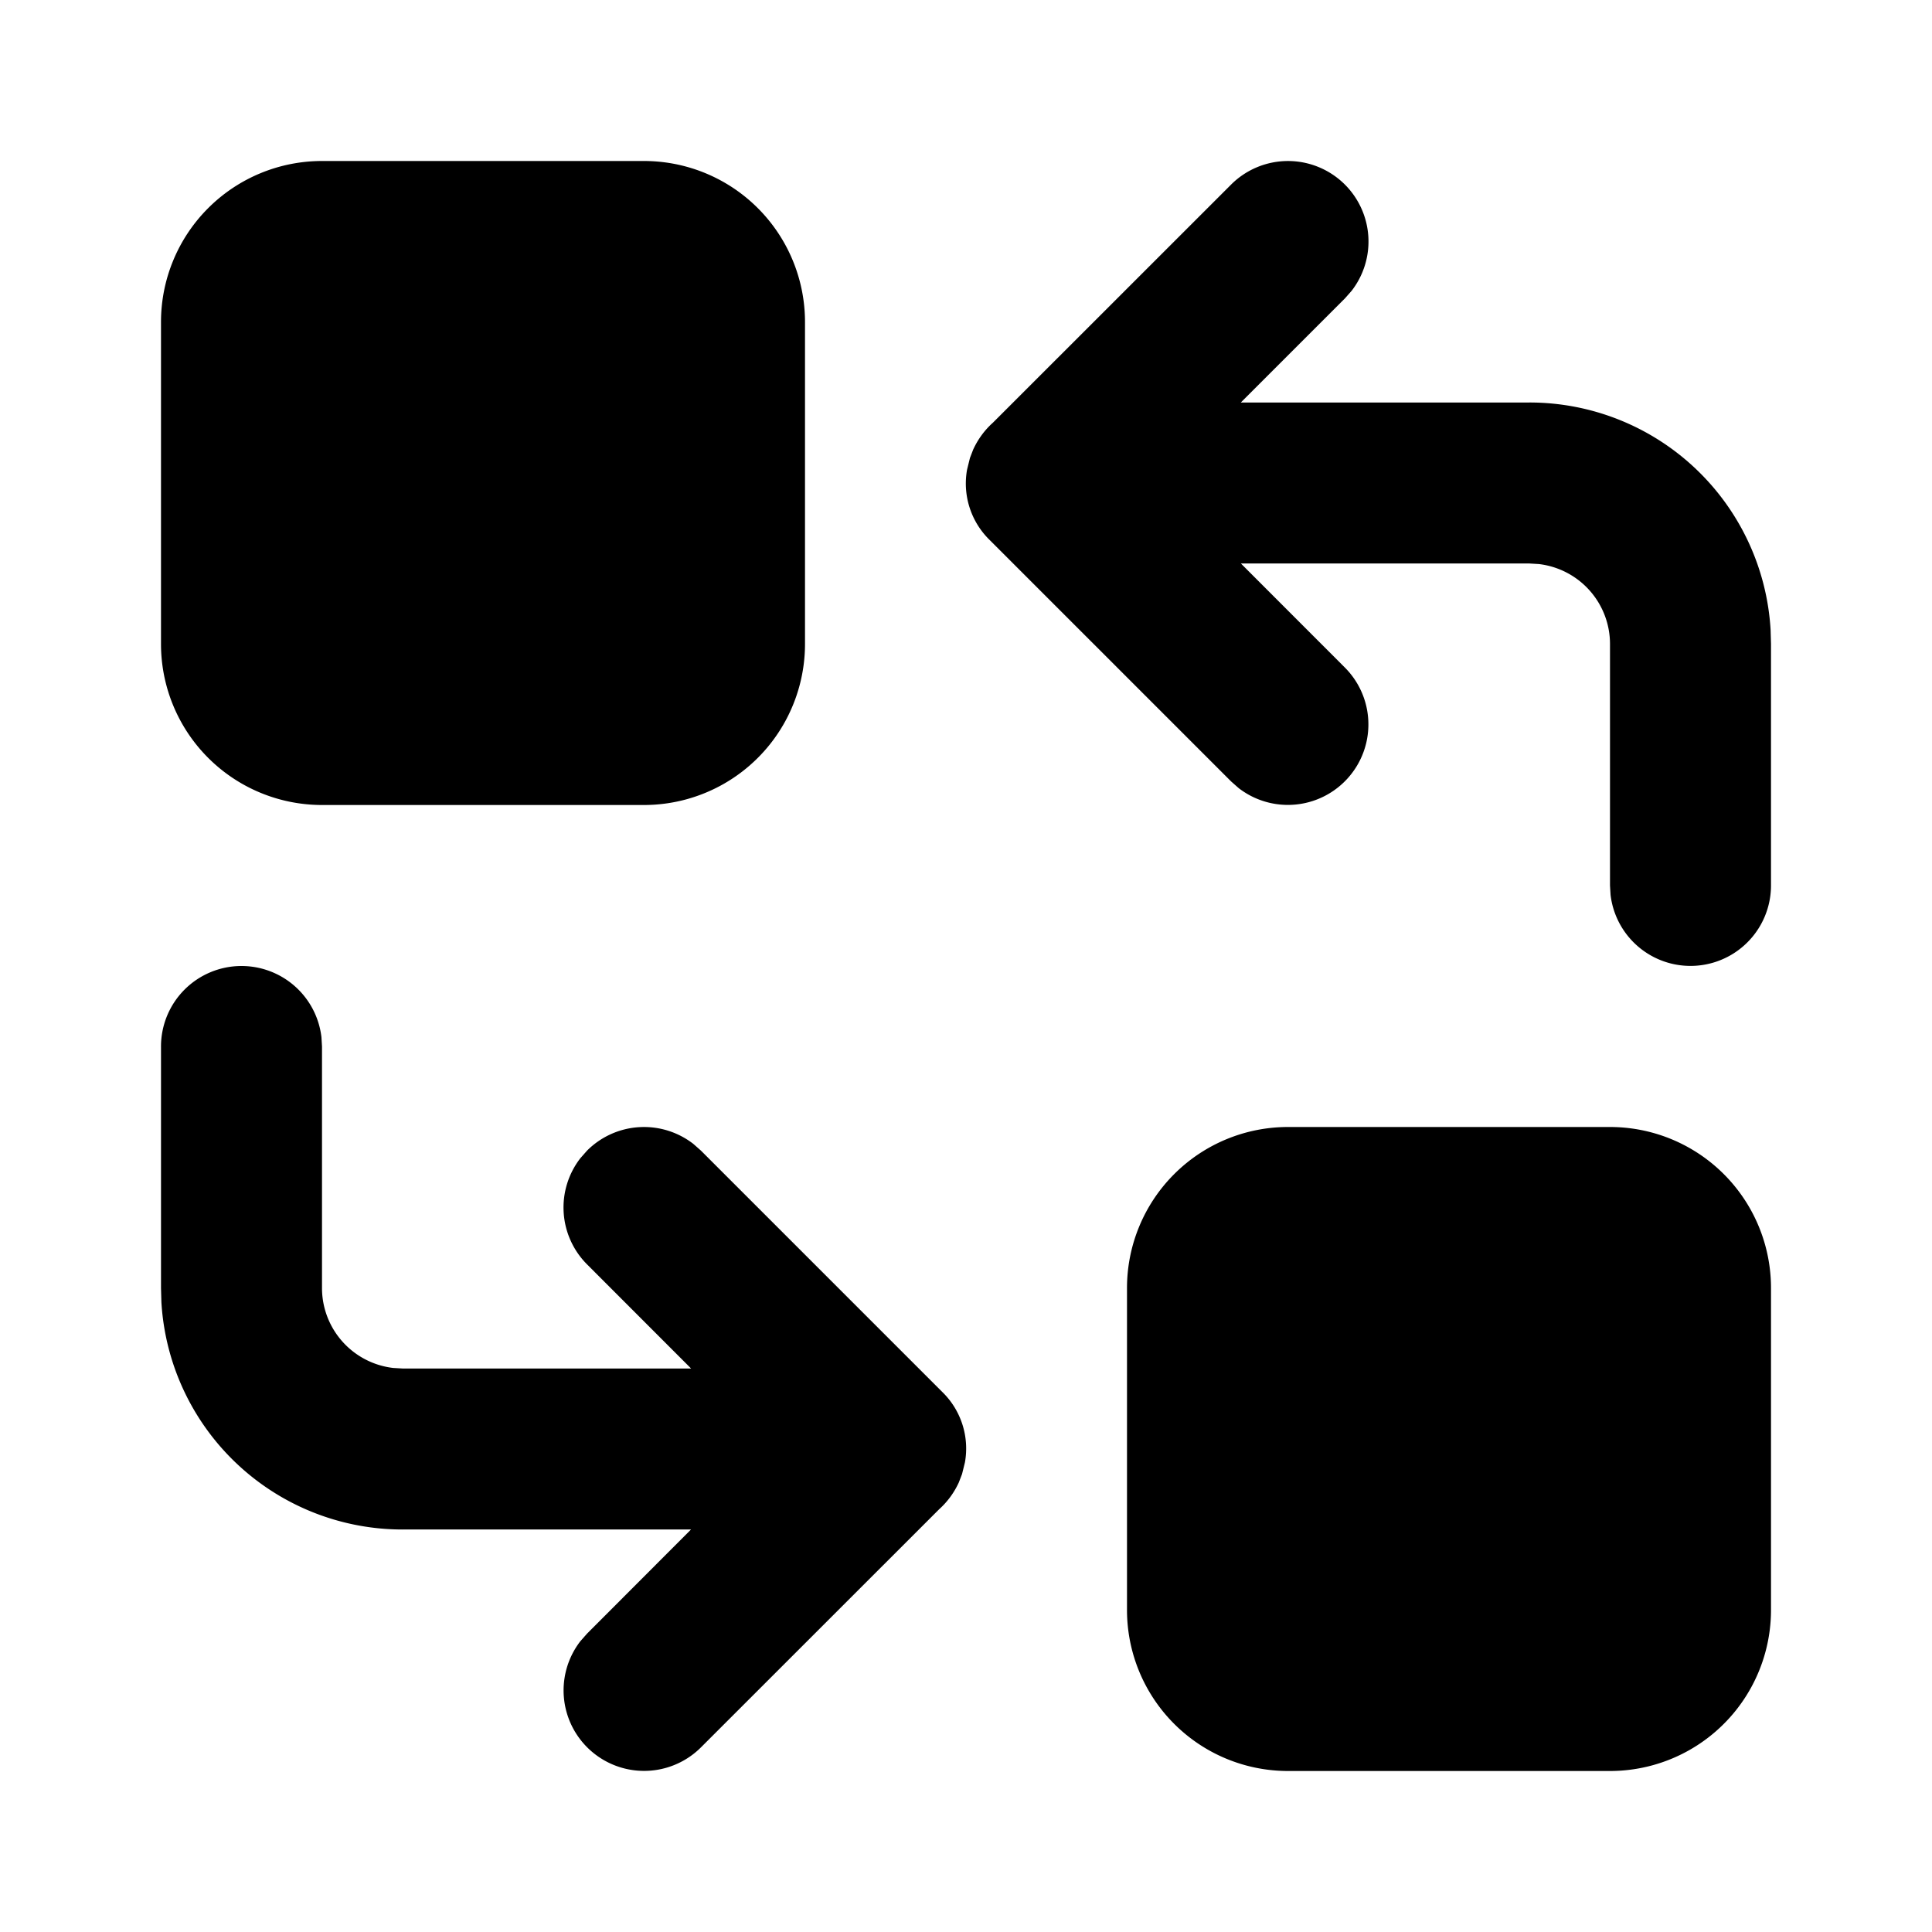
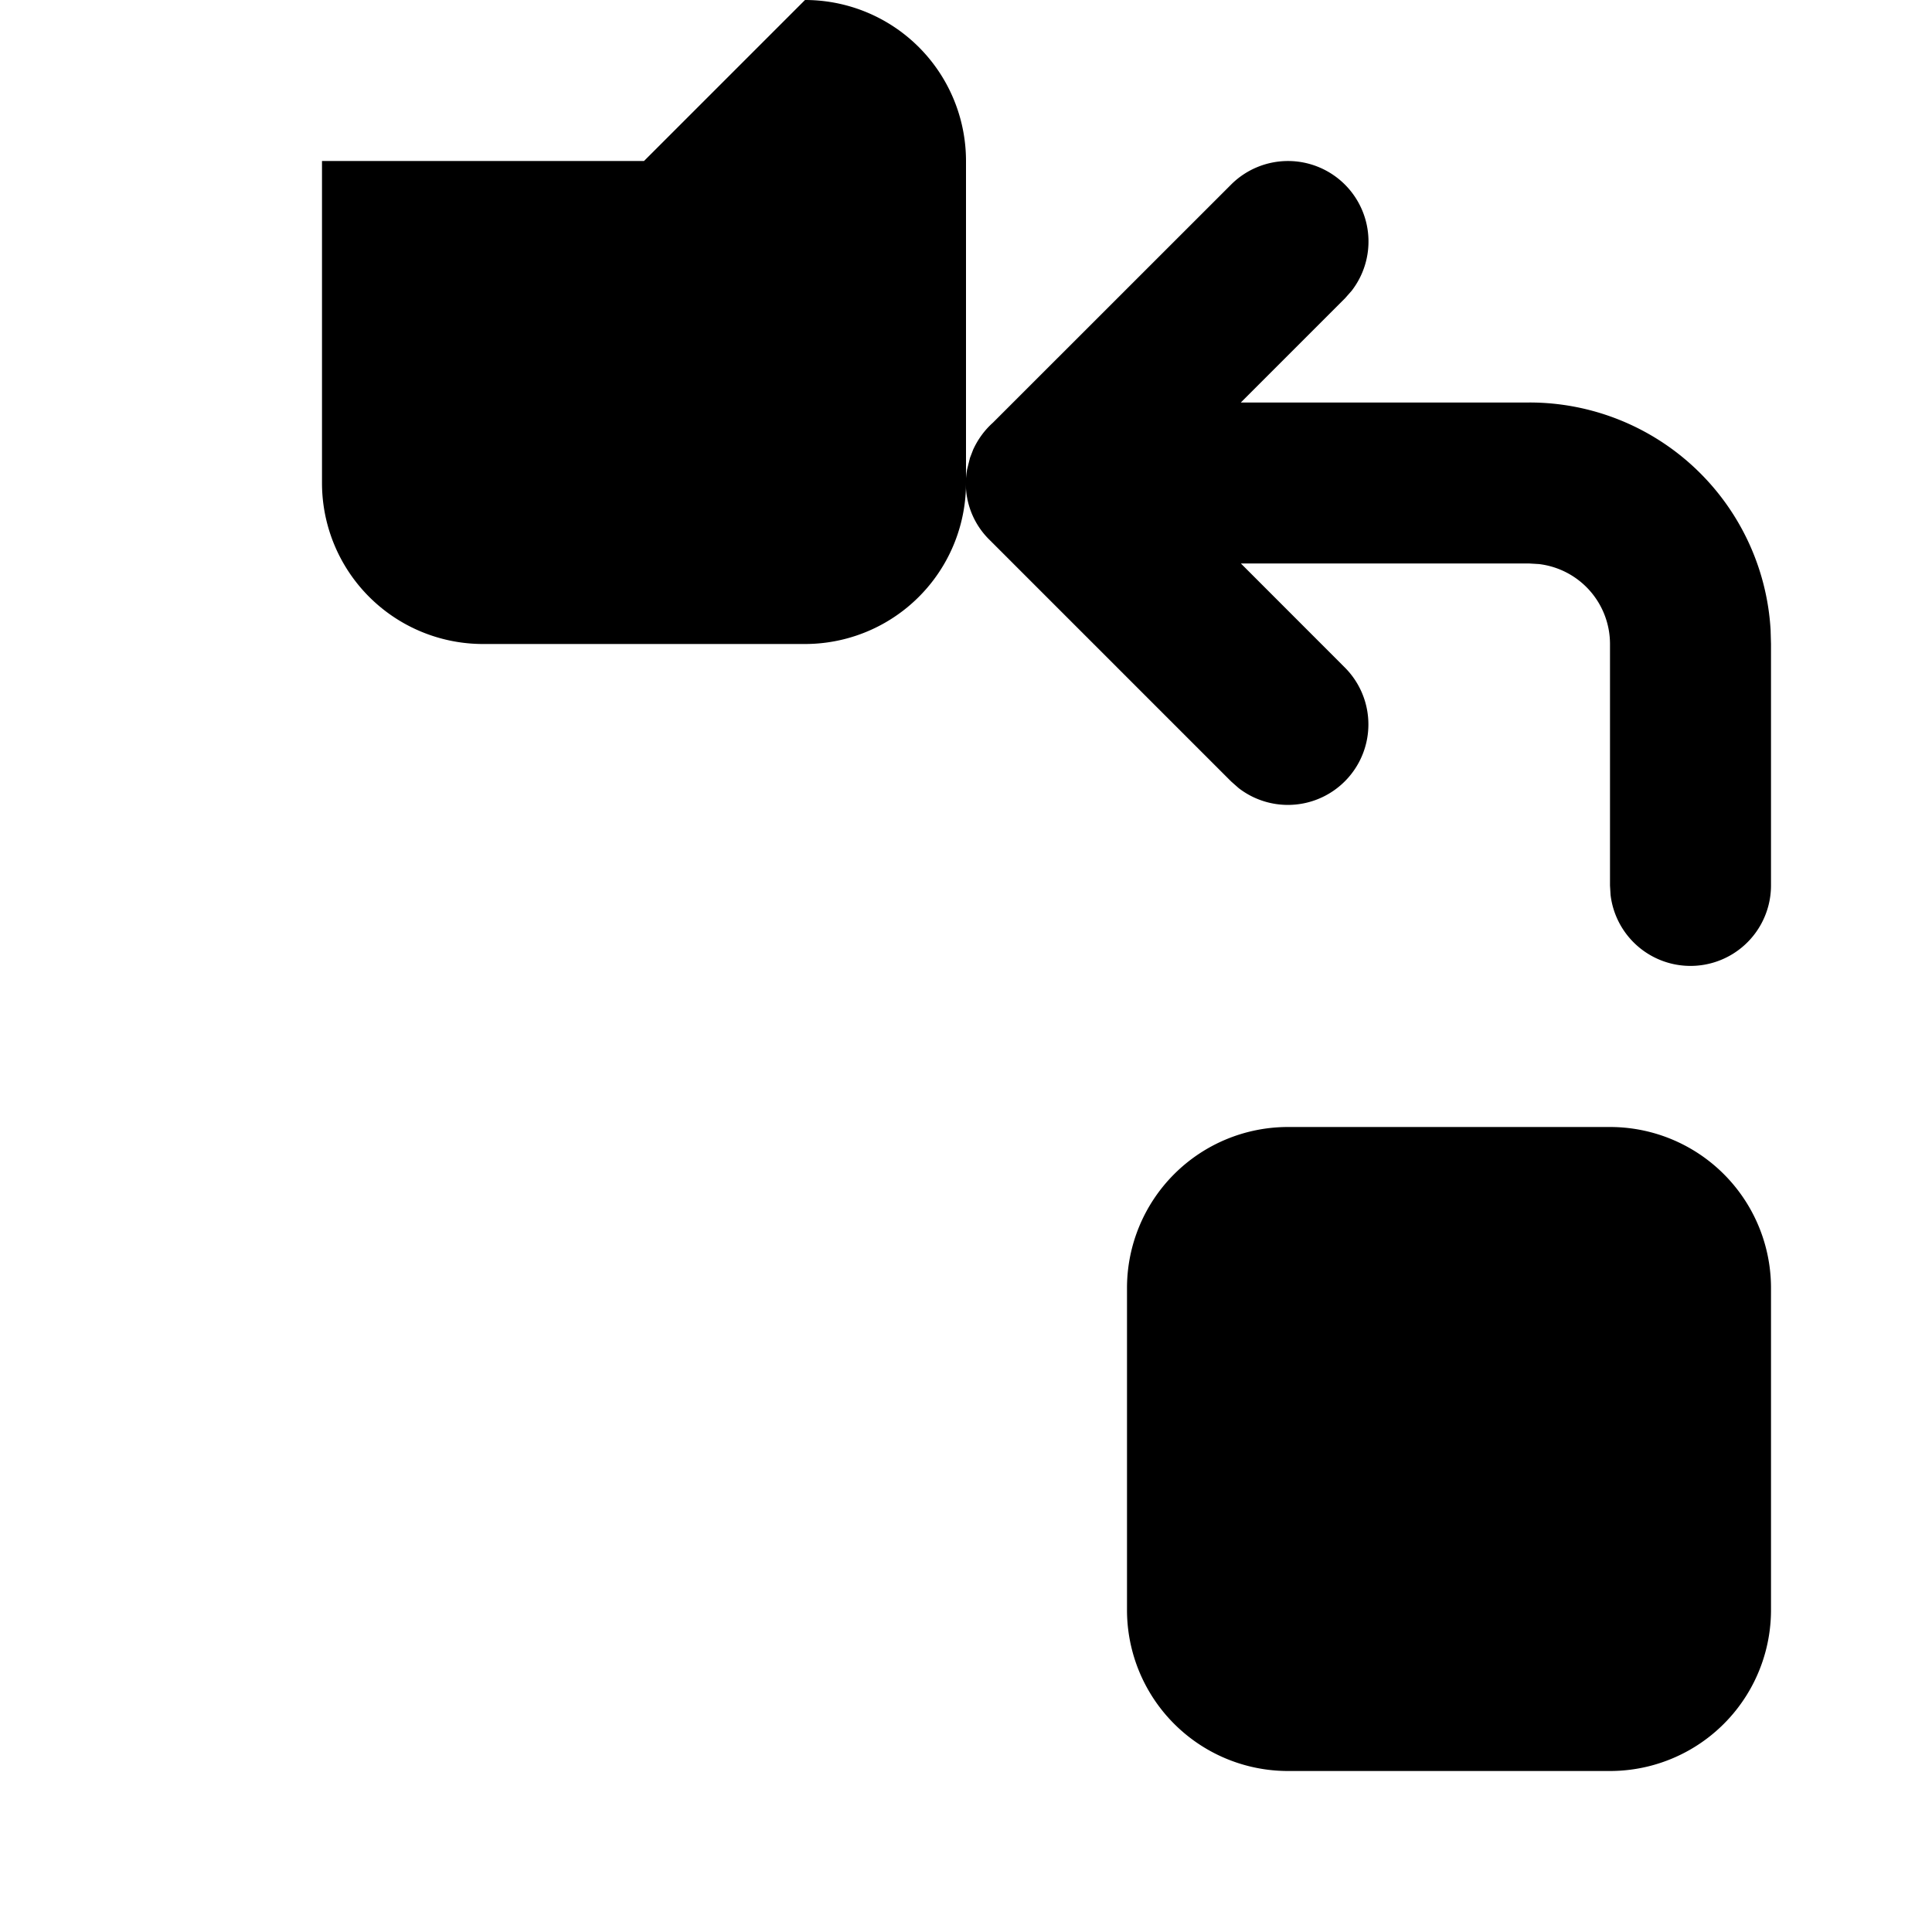
<svg xmlns="http://www.w3.org/2000/svg" width="24" height="24" viewBox="0 0 24 24" fill="currentColor">
-   <path d="M8 2h-4a2 2 0 0 0 -2 2v4a2 2 0 0 0 2 2h4a2 2 0 0 0 2 -2v-4a2 2 0 0 0 -2 -2z" />
+   <path d="M8 2h-4v4a2 2 0 0 0 2 2h4a2 2 0 0 0 2 -2v-4a2 2 0 0 0 -2 -2z" />
  <path d="M20 14h-4a2 2 0 0 0 -2 2v4a2 2 0 0 0 2 2h4a2 2 0 0 0 2 -2v-4a2 2 0 0 0 -2 -2z" />
  <path d="M16.707 2.293a1 1 0 0 1 .083 1.32l-.083 .094l-1.293 1.293h3.586a3 3 0 0 1 2.995 2.824l.005 .176v3a1 1 0 0 1 -1.993 .117l-.007 -.117v-3a1 1 0 0 0 -.883 -.993l-.117 -.007h-3.585l1.292 1.293a1 1 0 0 1 -1.32 1.497l-.094 -.083l-3 -3a.98 .98 0 0 1 -.28 -.872l.036 -.146l.04 -.104c.058 -.126 .14 -.24 .245 -.334l2.959 -2.958a1 1 0 0 1 1.414 0z" />
-   <path d="M3 12a1 1 0 0 1 .993 .883l.007 .117v3a1 1 0 0 0 .883 .993l.117 .007h3.585l-1.292 -1.293a1 1 0 0 1 -.083 -1.32l.083 -.094a1 1 0 0 1 1.32 -.083l.094 .083l3 3a.98 .98 0 0 1 .28 .872l-.036 .146l-.04 .104a1.02 1.02 0 0 1 -.245 .334l-2.959 2.958a1 1 0 0 1 -1.497 -1.32l.083 -.094l1.291 -1.293h-3.584a3 3 0 0 1 -2.995 -2.824l-.005 -.176v-3a1 1 0 0 1 1 -1z" />
</svg>